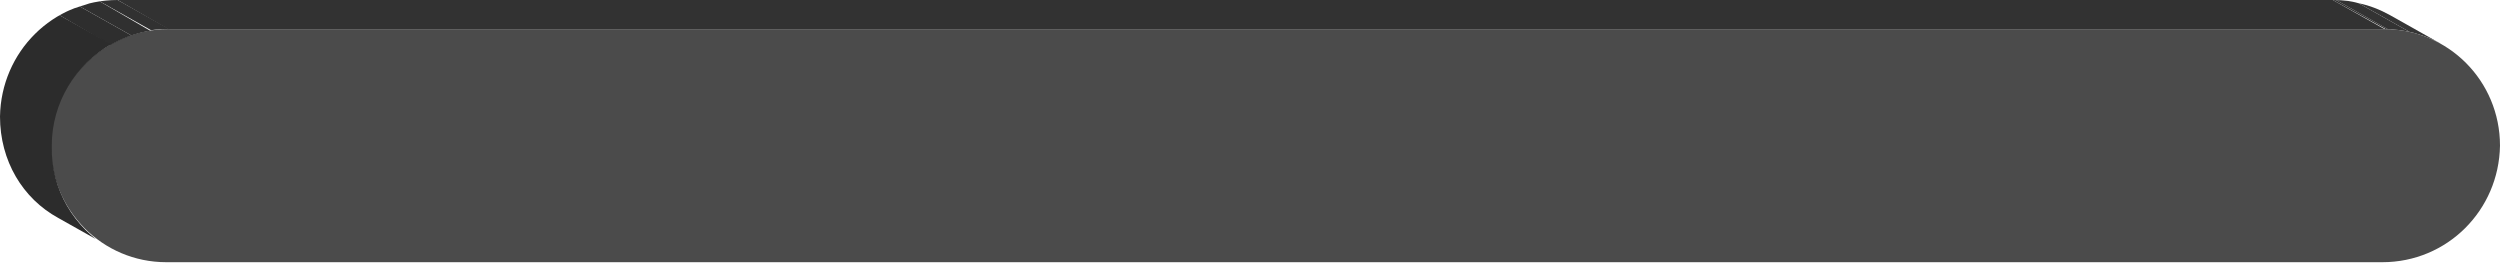
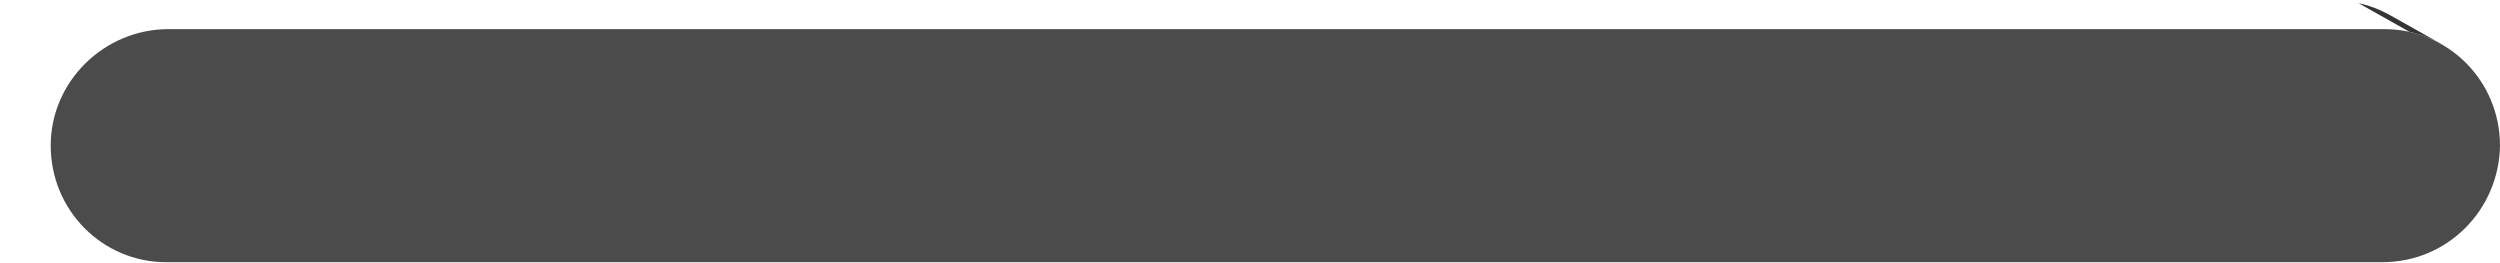
<svg xmlns="http://www.w3.org/2000/svg" xmlns:xlink="http://www.w3.org/1999/xlink" version="1.1" id="Layer_1" x="0px" y="0px" viewBox="0 0 231.7 24.4" enable-background="new 0 0 231.7 24.4" xml:space="preserve">
  <g>
    <g>
      <g enable-background="new    ">
        <g enable-background="new    ">
          <defs>
            <path id="SVGID_00000003070994971116755670000006161671841772612285_" enable-background="new    " d="M221.5,1.4l4.8,2.7       c-1.6-0.9-3.4-1.4-5.3-1.4L216.2,0C218.2,0,220,0.5,221.5,1.4z" />
          </defs>
          <clipPath id="SVGID_00000019666517409643252770000006399218142607778945_">
            <use xlink:href="#SVGID_00000003070994971116755670000006161671841772612285_" overflow="visible" />
          </clipPath>
          <g clip-path="url(#SVGID_00000019666517409643252770000006399218142607778945_)" enable-background="new    ">
            <path fill="#353535" d="M221.5,1.4l4.8,2.7c-0.9-0.5-1.9-0.9-2.9-1.1l-4.8-2.7C219.6,0.5,220.6,0.9,221.5,1.4" />
-             <path fill="#333333" d="M218.6,0.3l4.8,2.7c-0.7-0.2-1.4-0.2-2.1-0.3L216.5,0C217.2,0,217.9,0.1,218.6,0.3" />
-             <path fill="#313131" d="M216.5,0l4.8,2.7c-0.1,0-0.1,0-0.2,0L216.2,0C216.3,0,216.4,0,216.5,0" />
          </g>
        </g>
        <g>
-           <polygon fill="#323232" points="216.2,0 221,2.7 15.6,2.7 10.9,0     " />
-         </g>
+           </g>
        <g>
          <path fill="#4B4B4B" d="M15.6,2.7l205.4,0c5.9,0,10.7,4.8,10.7,10.8c-0.1,6-4.9,10.8-10.9,10.8H15.4c-5.9,0-10.7-4.8-10.7-10.8      S9.7,2.7,15.6,2.7z" />
        </g>
        <g enable-background="new    ">
          <defs>
-             <path id="SVGID_00000058589827058262486380000013353709409739882898_" enable-background="new    " d="M10.1,23l-4.8-2.7       C2.1,18.4,0,14.9,0,10.8C0.1,4.8,4.9,0,10.9,0l4.8,2.7C9.7,2.7,4.8,7.6,4.8,13.5C4.7,17.6,6.9,21.1,10.1,23z" />
-           </defs>
+             </defs>
          <clipPath id="SVGID_00000026855230263515589190000000788024590369610140_">
            <use xlink:href="#SVGID_00000058589827058262486380000013353709409739882898_" overflow="visible" />
          </clipPath>
          <g clip-path="url(#SVGID_00000026855230263515589190000000788024590369610140_)" enable-background="new    ">
            <path fill="#313131" d="M10.9,0l4.8,2.7c-0.6,0-1.1,0-1.7,0.1L9.2,0.1C9.7,0,10.3,0,10.9,0" />
            <path fill="#303030" d="M9.2,0.1L14,2.9c-0.6,0.1-1.2,0.2-1.8,0.4L7.4,0.6C8,0.4,8.6,0.2,9.2,0.1" />
            <path fill="#2E2E2E" d="M7.4,0.6l4.8,2.7c-0.7,0.2-1.3,0.5-1.9,0.9L5.5,1.4C6.1,1.1,6.7,0.8,7.4,0.6" />
-             <path fill="#2C2C2C" d="M5.5,1.4l4.8,2.7C7,6,4.8,9.5,4.8,13.5c0,4,2.1,7.6,5.4,9.4l-4.8-2.7C2.1,18.4,0,14.9,0,10.8       C0,6.8,2.2,3.3,5.5,1.4" />
          </g>
        </g>
      </g>
    </g>
  </g>
</svg>